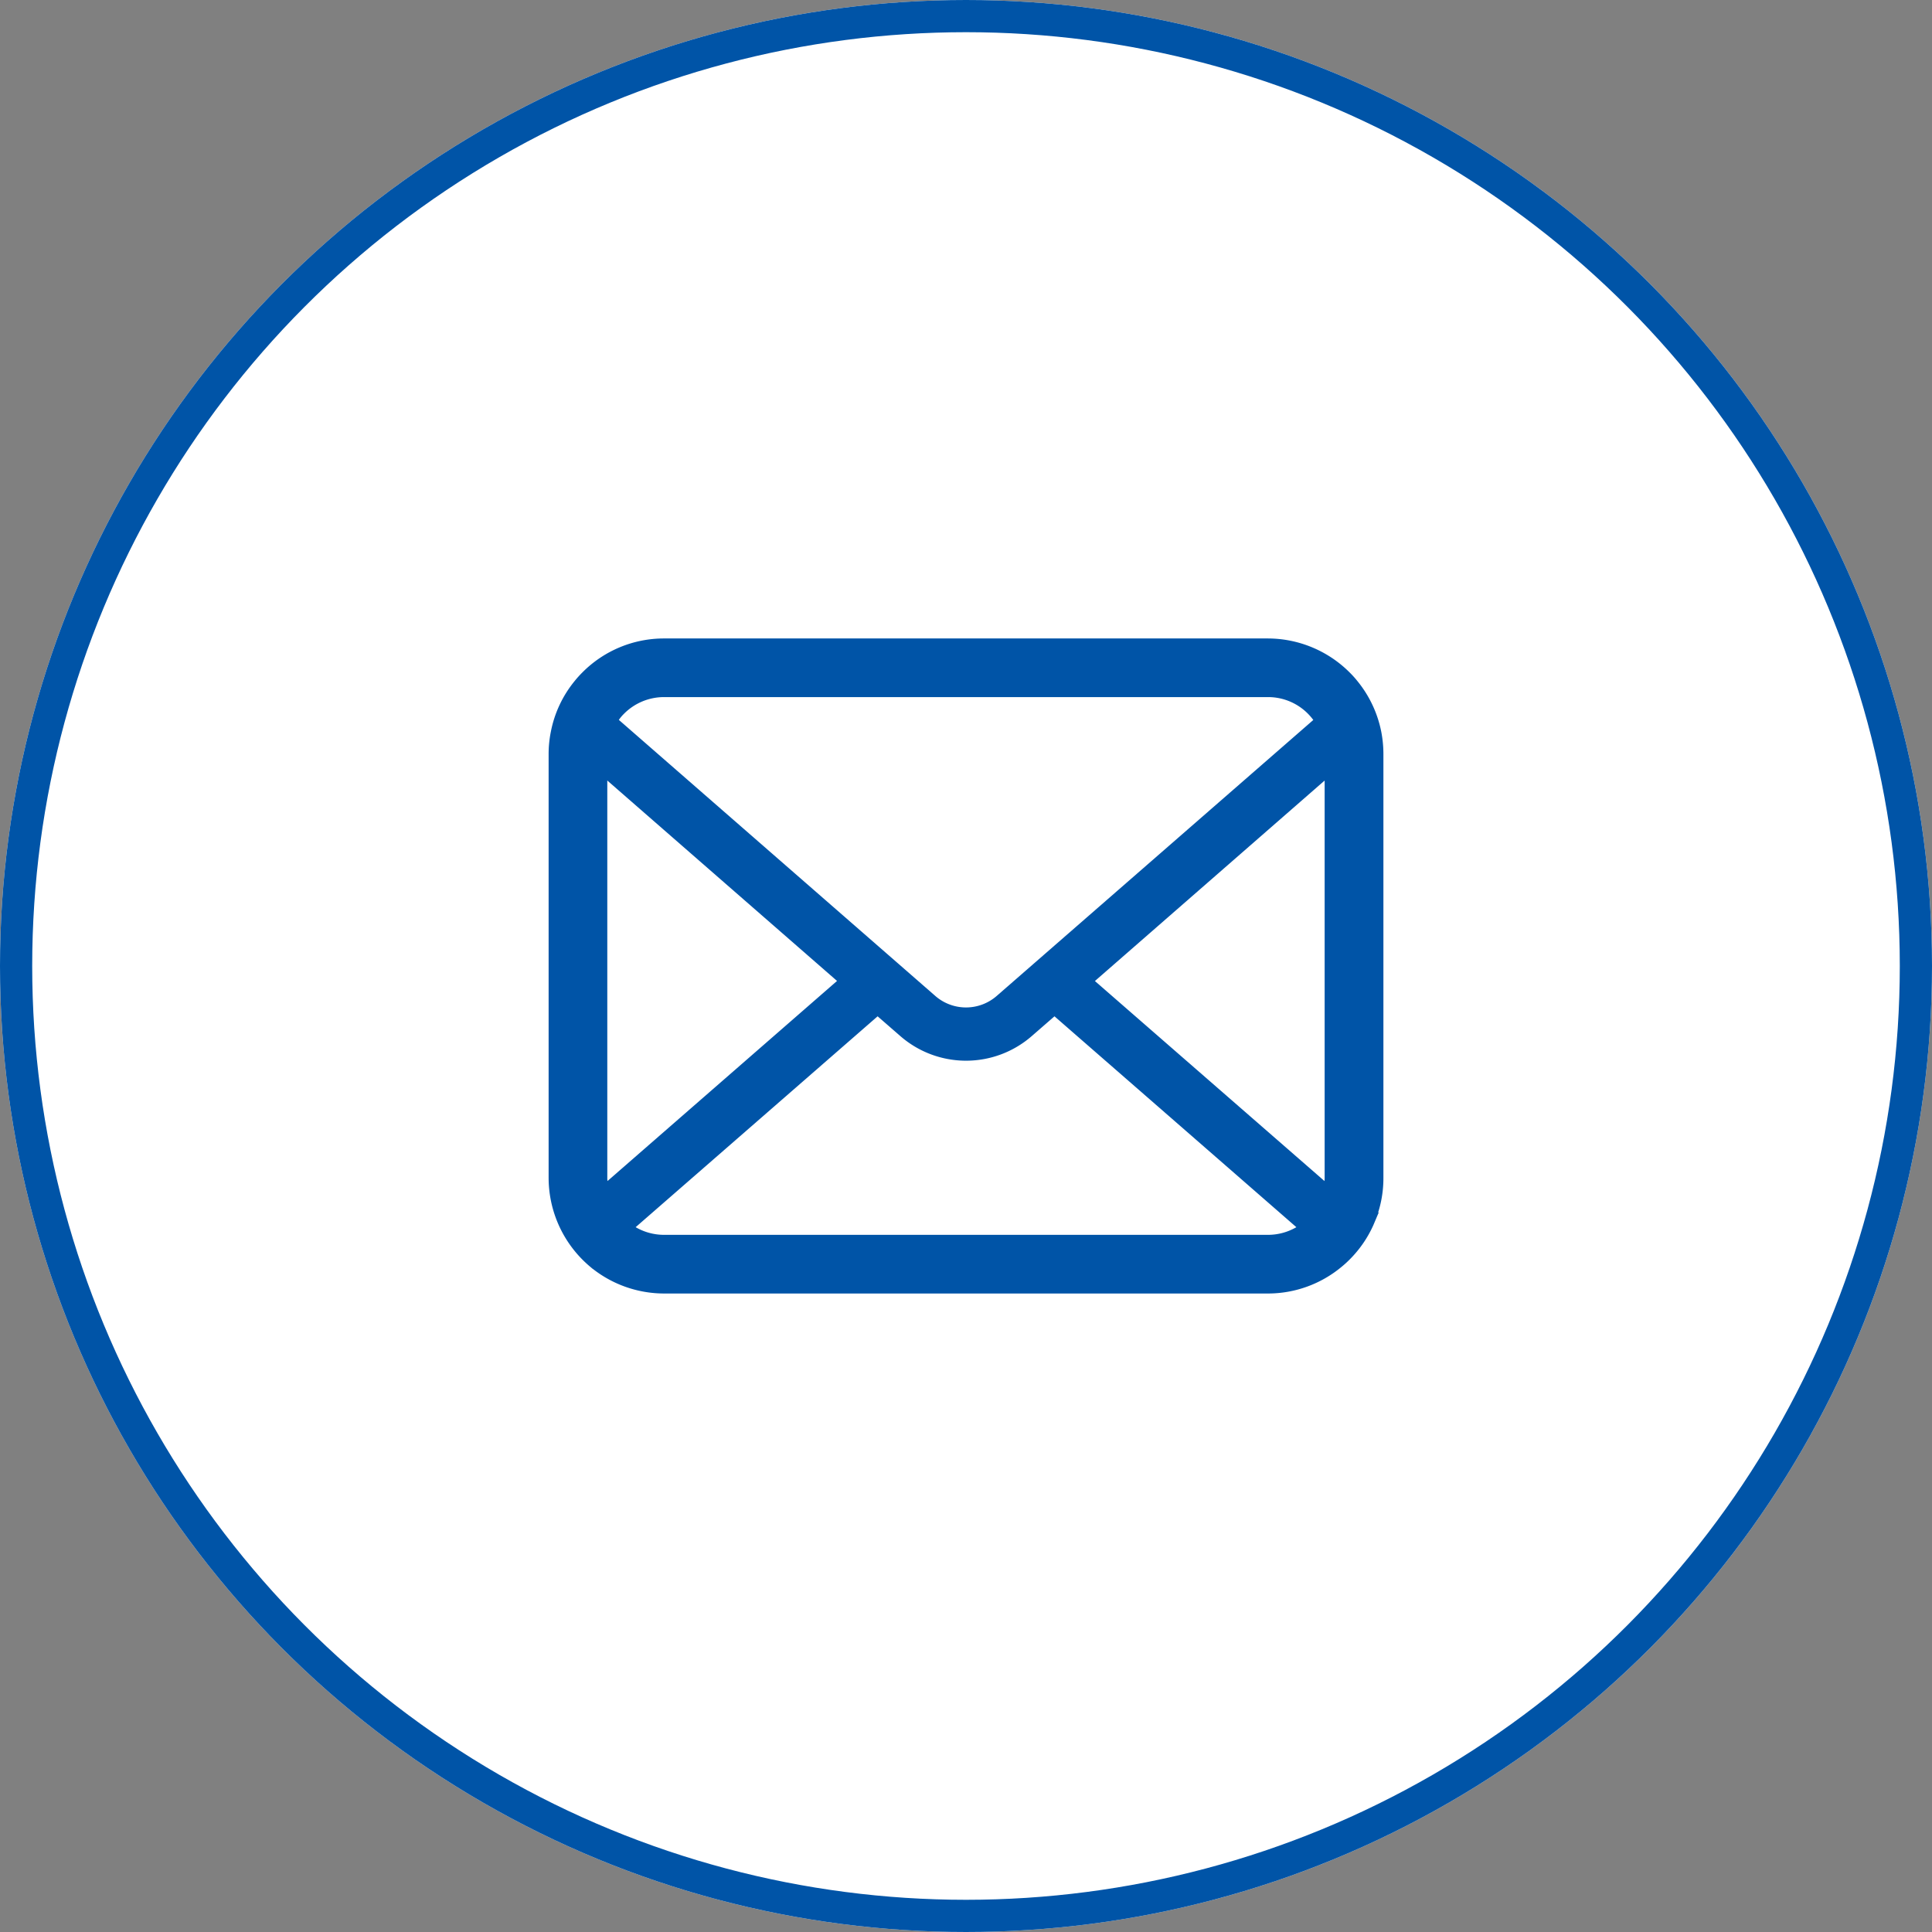
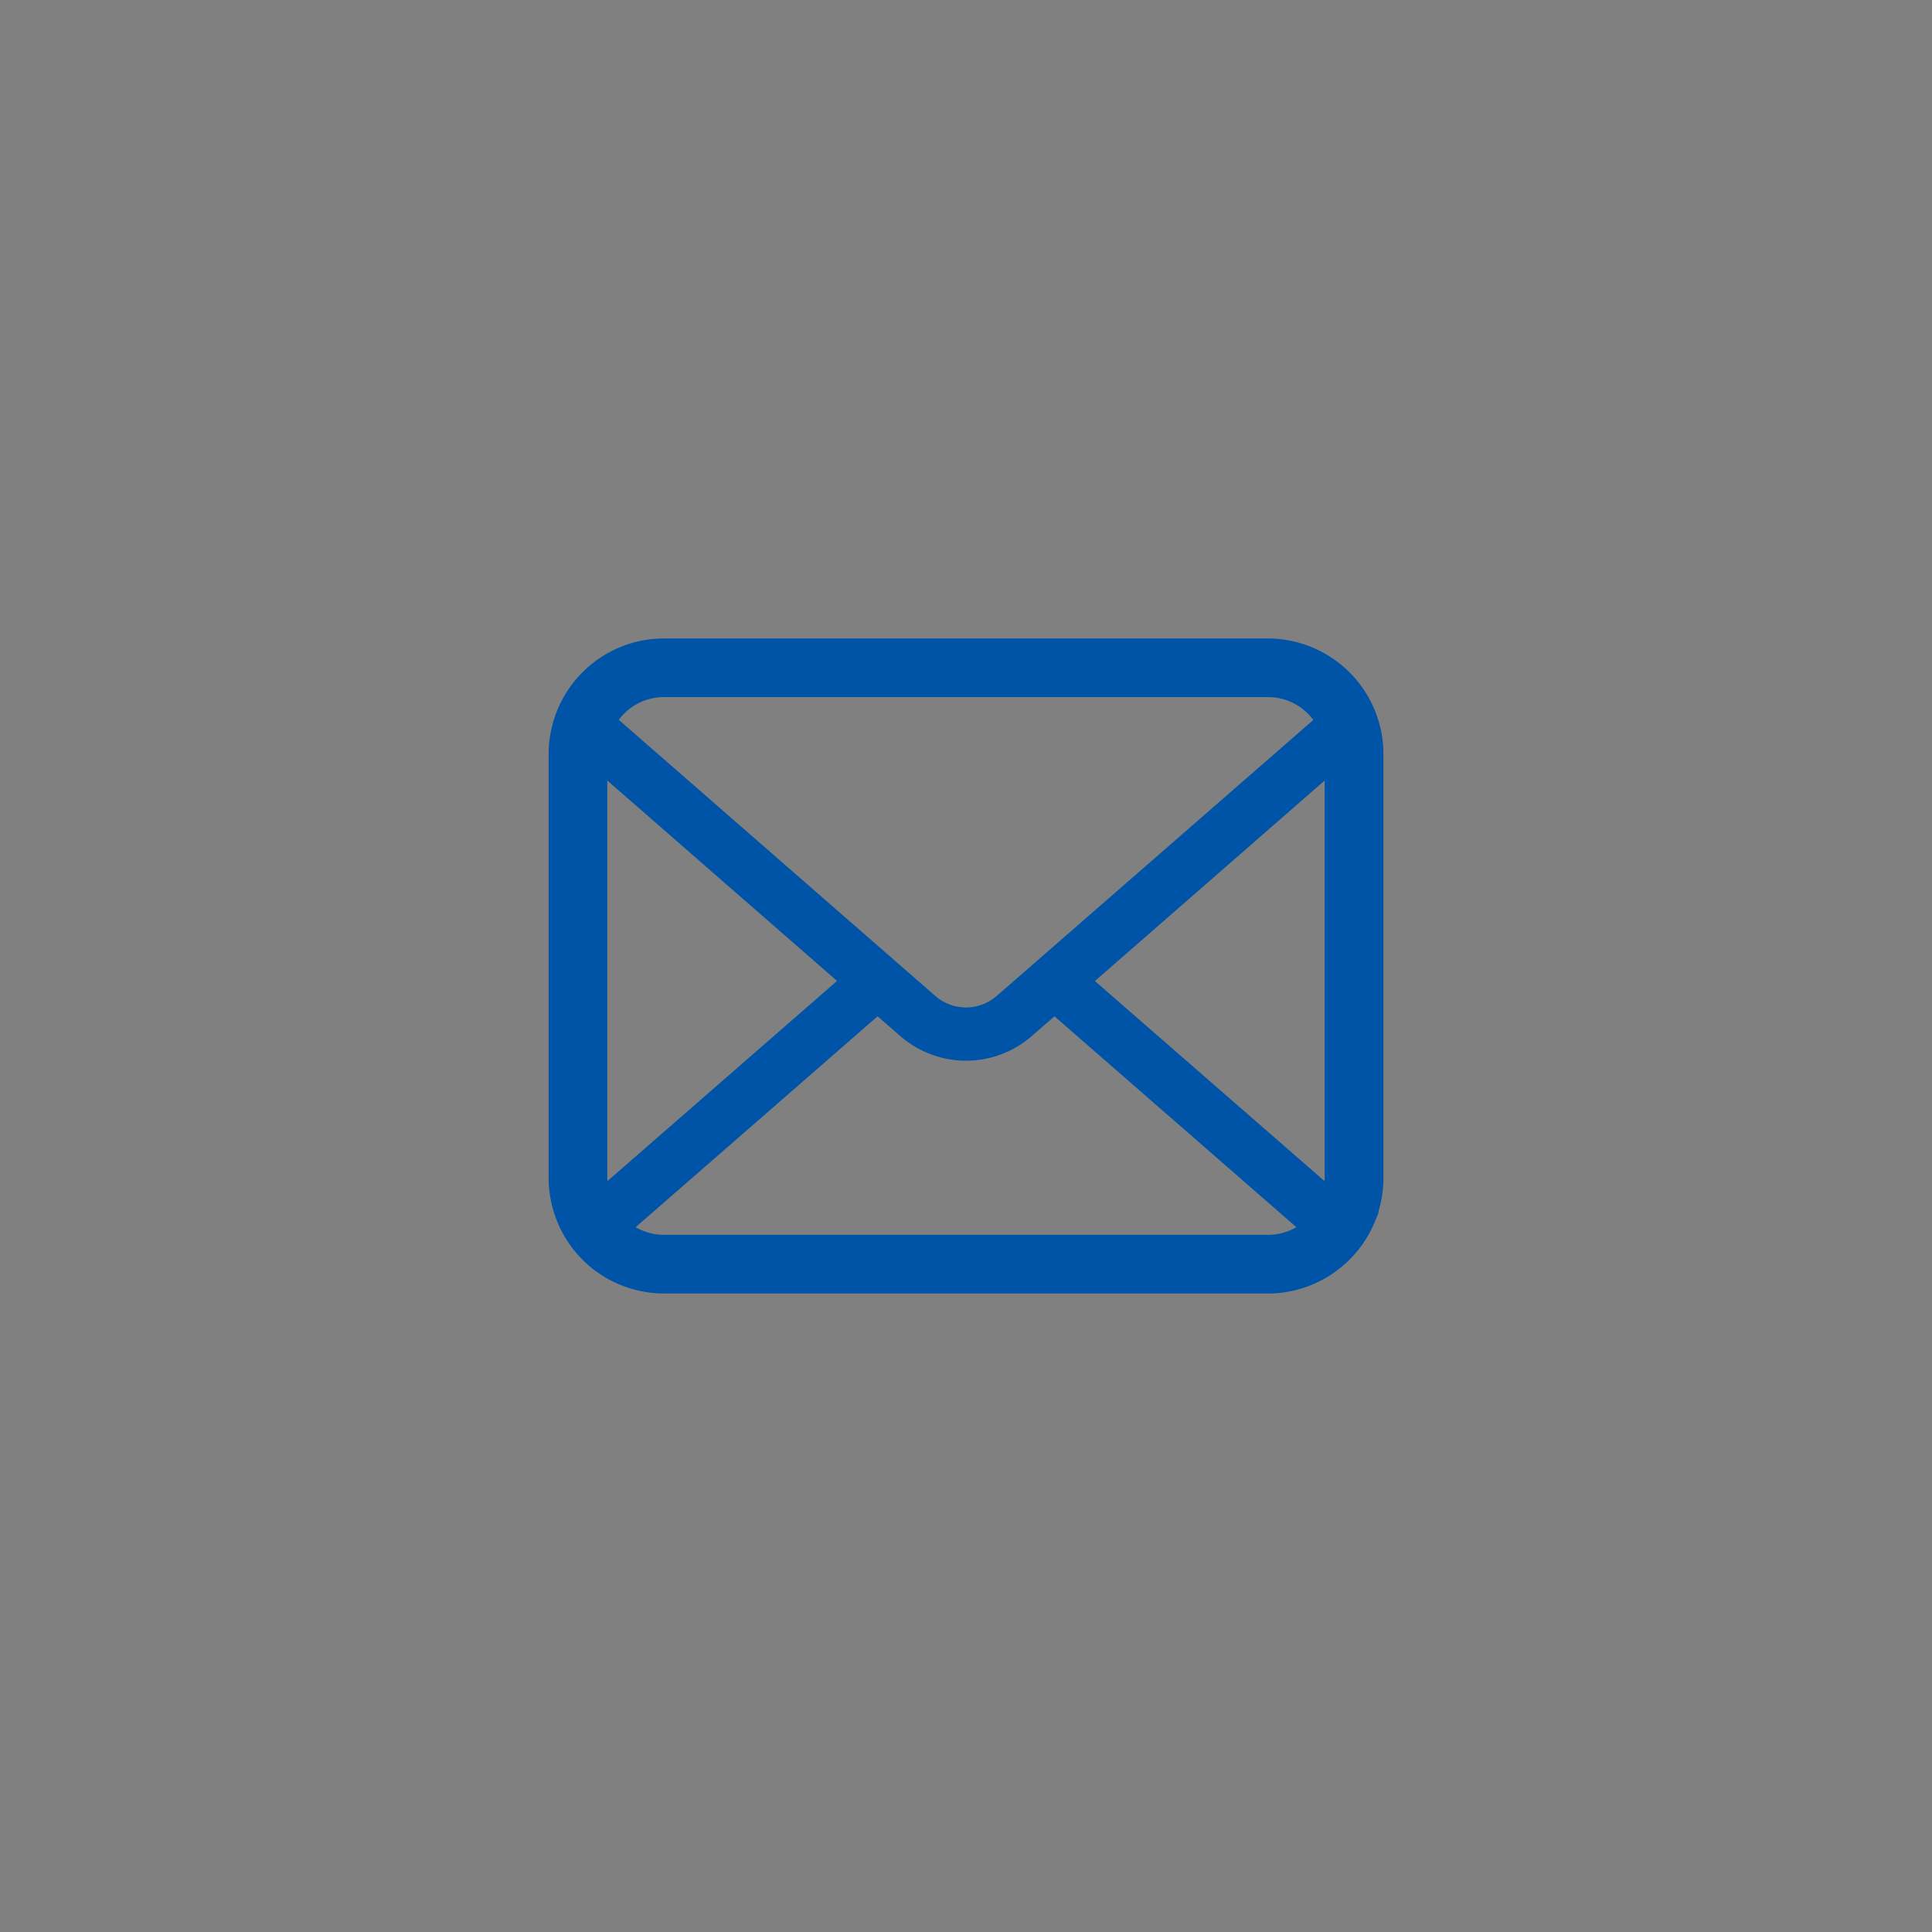
<svg xmlns="http://www.w3.org/2000/svg" width="60" height="60" viewBox="0 0 60 60">
  <rect x="0" y="0" width="60" height="60" fill="#808080" stroke="none" />
  <g id="グループ_3109" data-name="グループ 3109" transform="translate(-140 -583)">
    <g id="グループ_3079" data-name="グループ 3079" transform="translate(140 583)">
      <g id="楕円形_39" data-name="楕円形 39" fill="#fff" stroke="#0054a7" stroke-width="1">
-         <circle cx="30" cy="30" r="30" stroke="none" />
-         <circle cx="30" cy="30" r="29.5" fill="none" />
-       </g>
+         </g>
    </g>
    <g id="グループ_3108" data-name="グループ 3108" transform="translate(157.288 603.078)">
      <path id="パス_26440" data-name="パス 26440" d="M25.362,58.878a3.336,3.336,0,0,0-.692-1.463,2.816,2.816,0,0,0-.225-.249,3.35,3.35,0,0,0-2.36-.978H3.339a3.317,3.317,0,0,0-2.361.979,2.93,2.93,0,0,0-.227.252A3.3,3.3,0,0,0,.065,58.88,3.226,3.226,0,0,0,0,59.527V72.693a3.357,3.357,0,0,0,.978,2.36c.075.075.15.144.23.211a3.347,3.347,0,0,0,2.131.767H22.085a3.322,3.322,0,0,0,2.134-.773,2.889,2.889,0,0,0,.227-.206,3.32,3.32,0,0,0,.684-.986l.022-.052a3.292,3.292,0,0,0,.273-1.322V59.527A3.421,3.421,0,0,0,25.362,58.878ZM1.729,58.319a1.57,1.57,0,0,1,.184-.218,2,2,0,0,1,1.425-.592H22.085a1.989,1.989,0,0,1,1.426.592,2.012,2.012,0,0,1,.182.212l.143.193L13.83,67.228a1.7,1.7,0,0,1-2.236,0L1.6,58.51Zm-.4,14.49a.8.8,0,0,1-.007-.116V59.8l7.765,6.774L1.4,73.275Zm21.757,1.635a2,2,0,0,1-1,.265H3.339a2,2,0,0,1-1-.265l-.314-.182,7.942-6.921.87.757a2.856,2.856,0,0,0,3.753,0l.87-.757L23.4,74.263ZM24.1,72.693a.834.834,0,0,1-.006.114l-.069.47-7.69-6.7L24.1,59.8Z" transform="translate(0 -56.188)" fill="#0054a7" stroke="#0054a7" stroke-width="0.5" />
    </g>
  </g>
</svg>